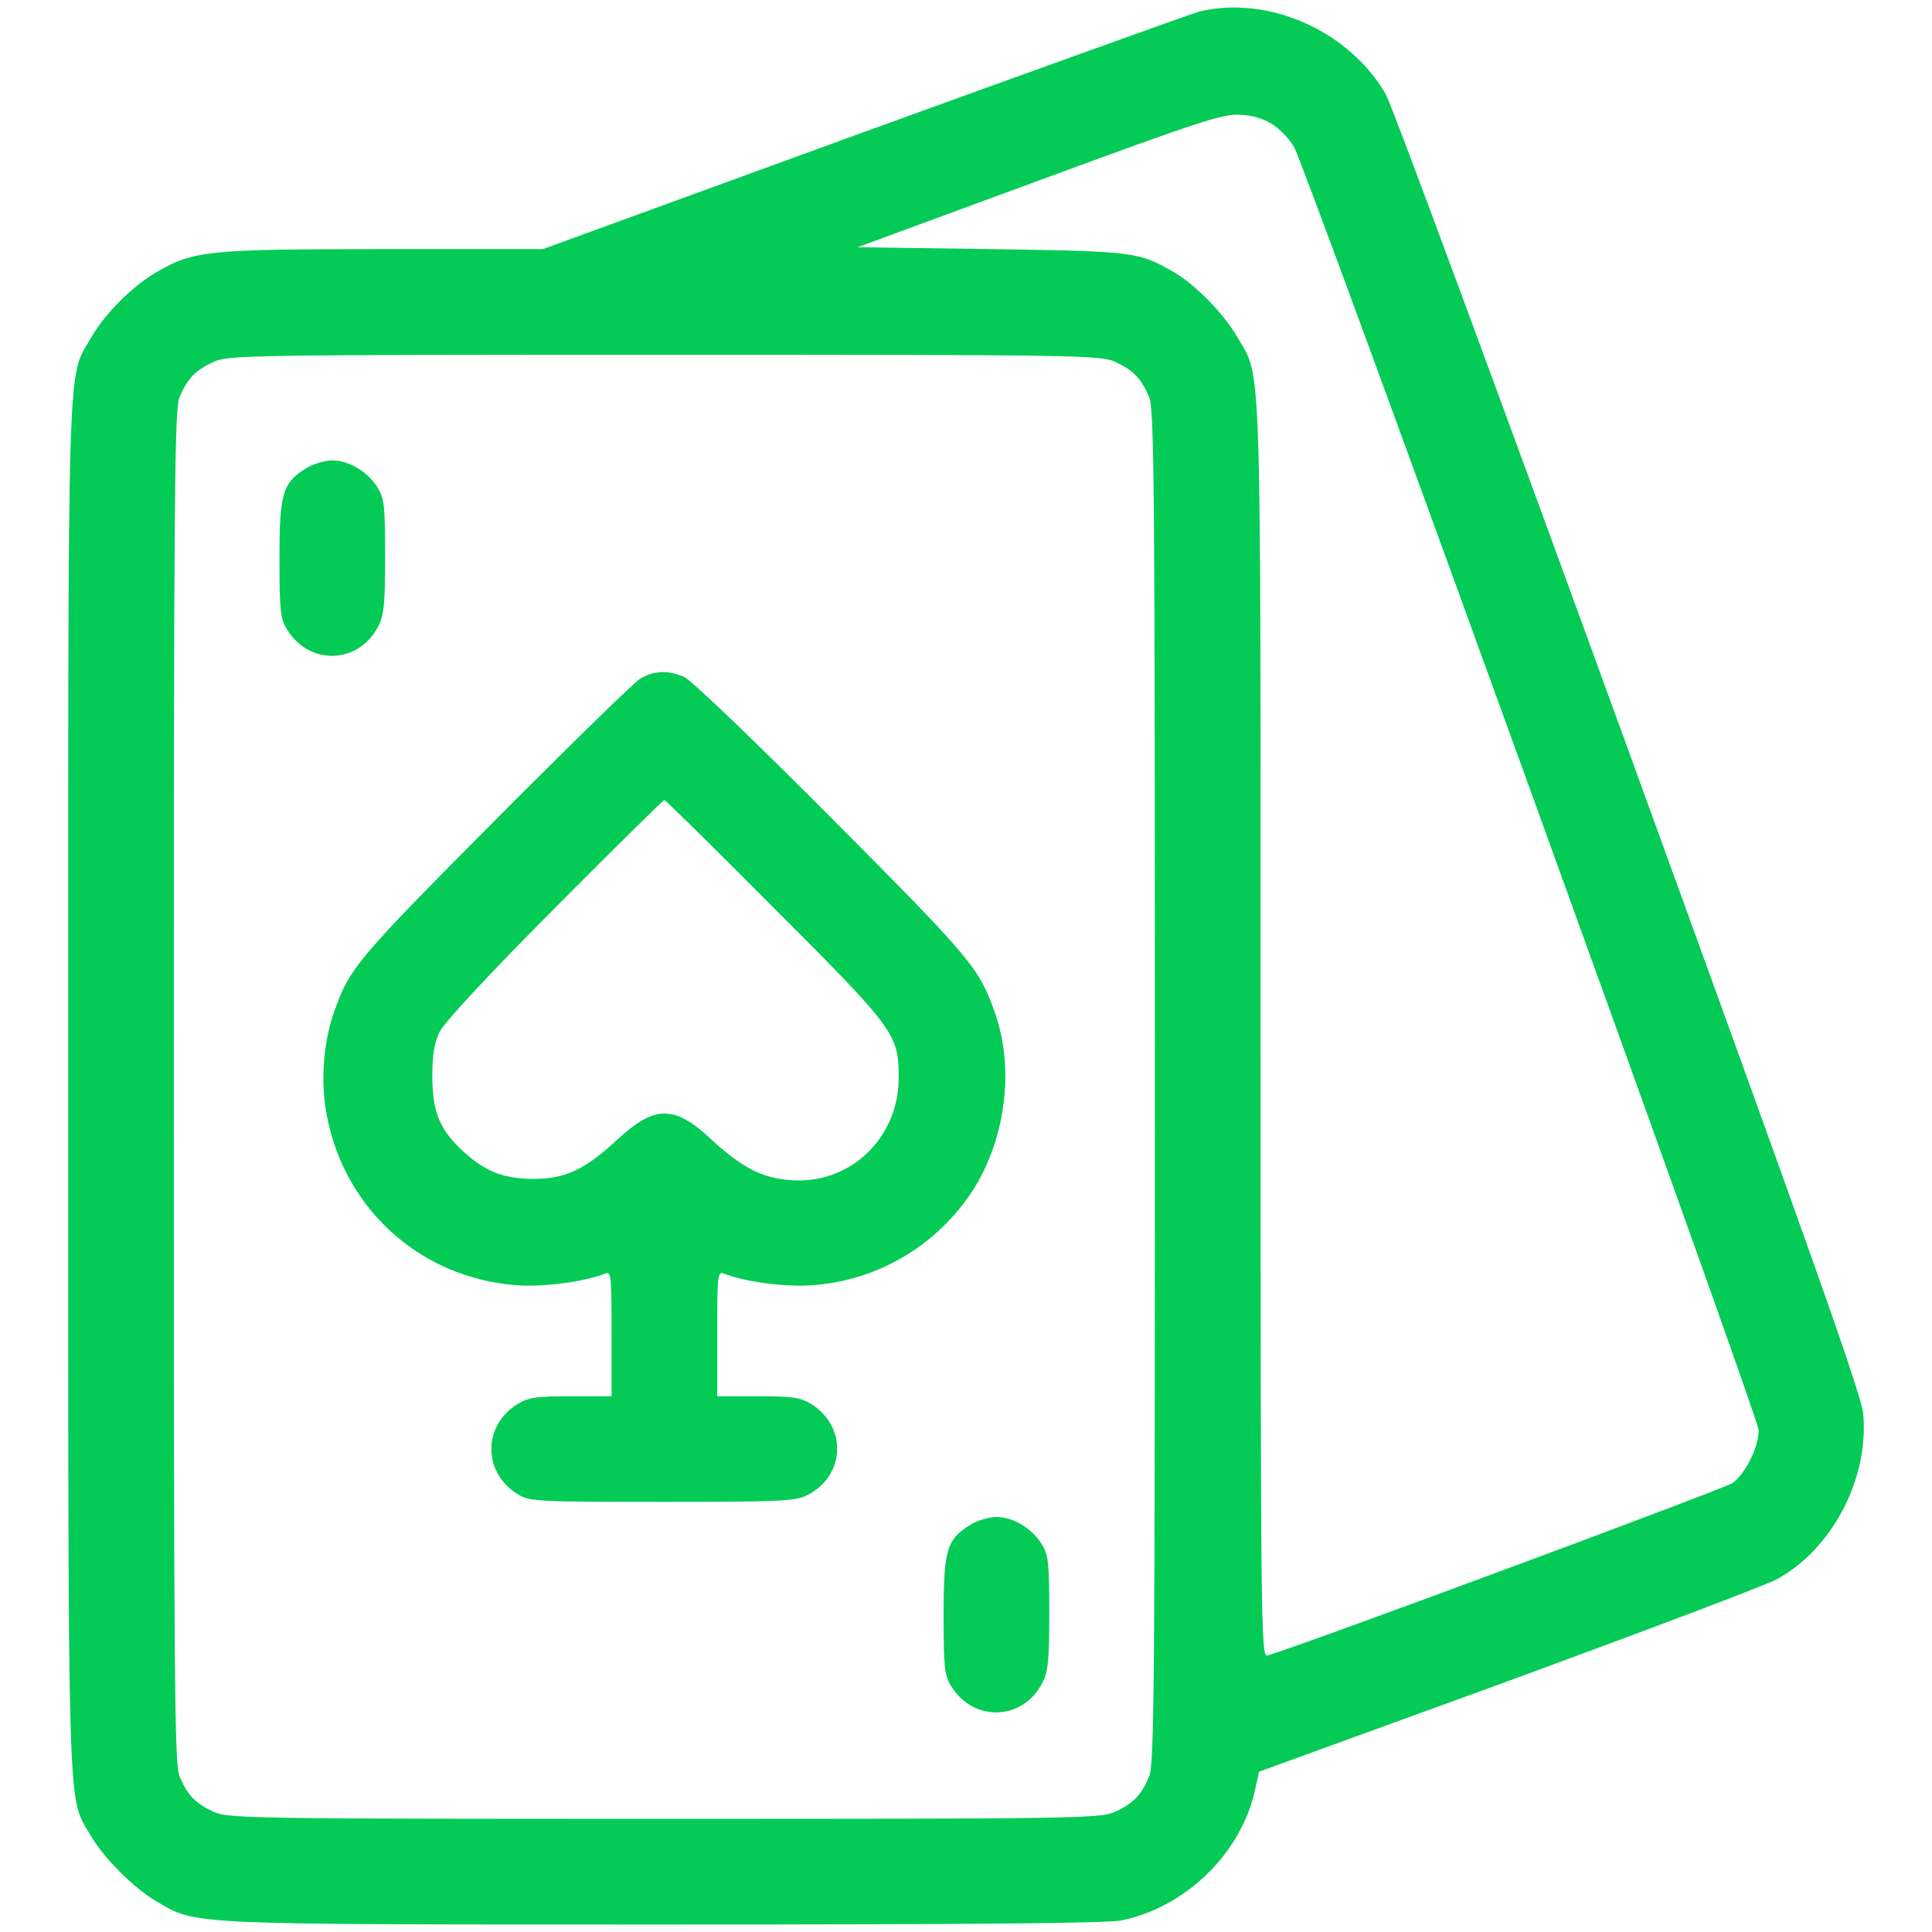
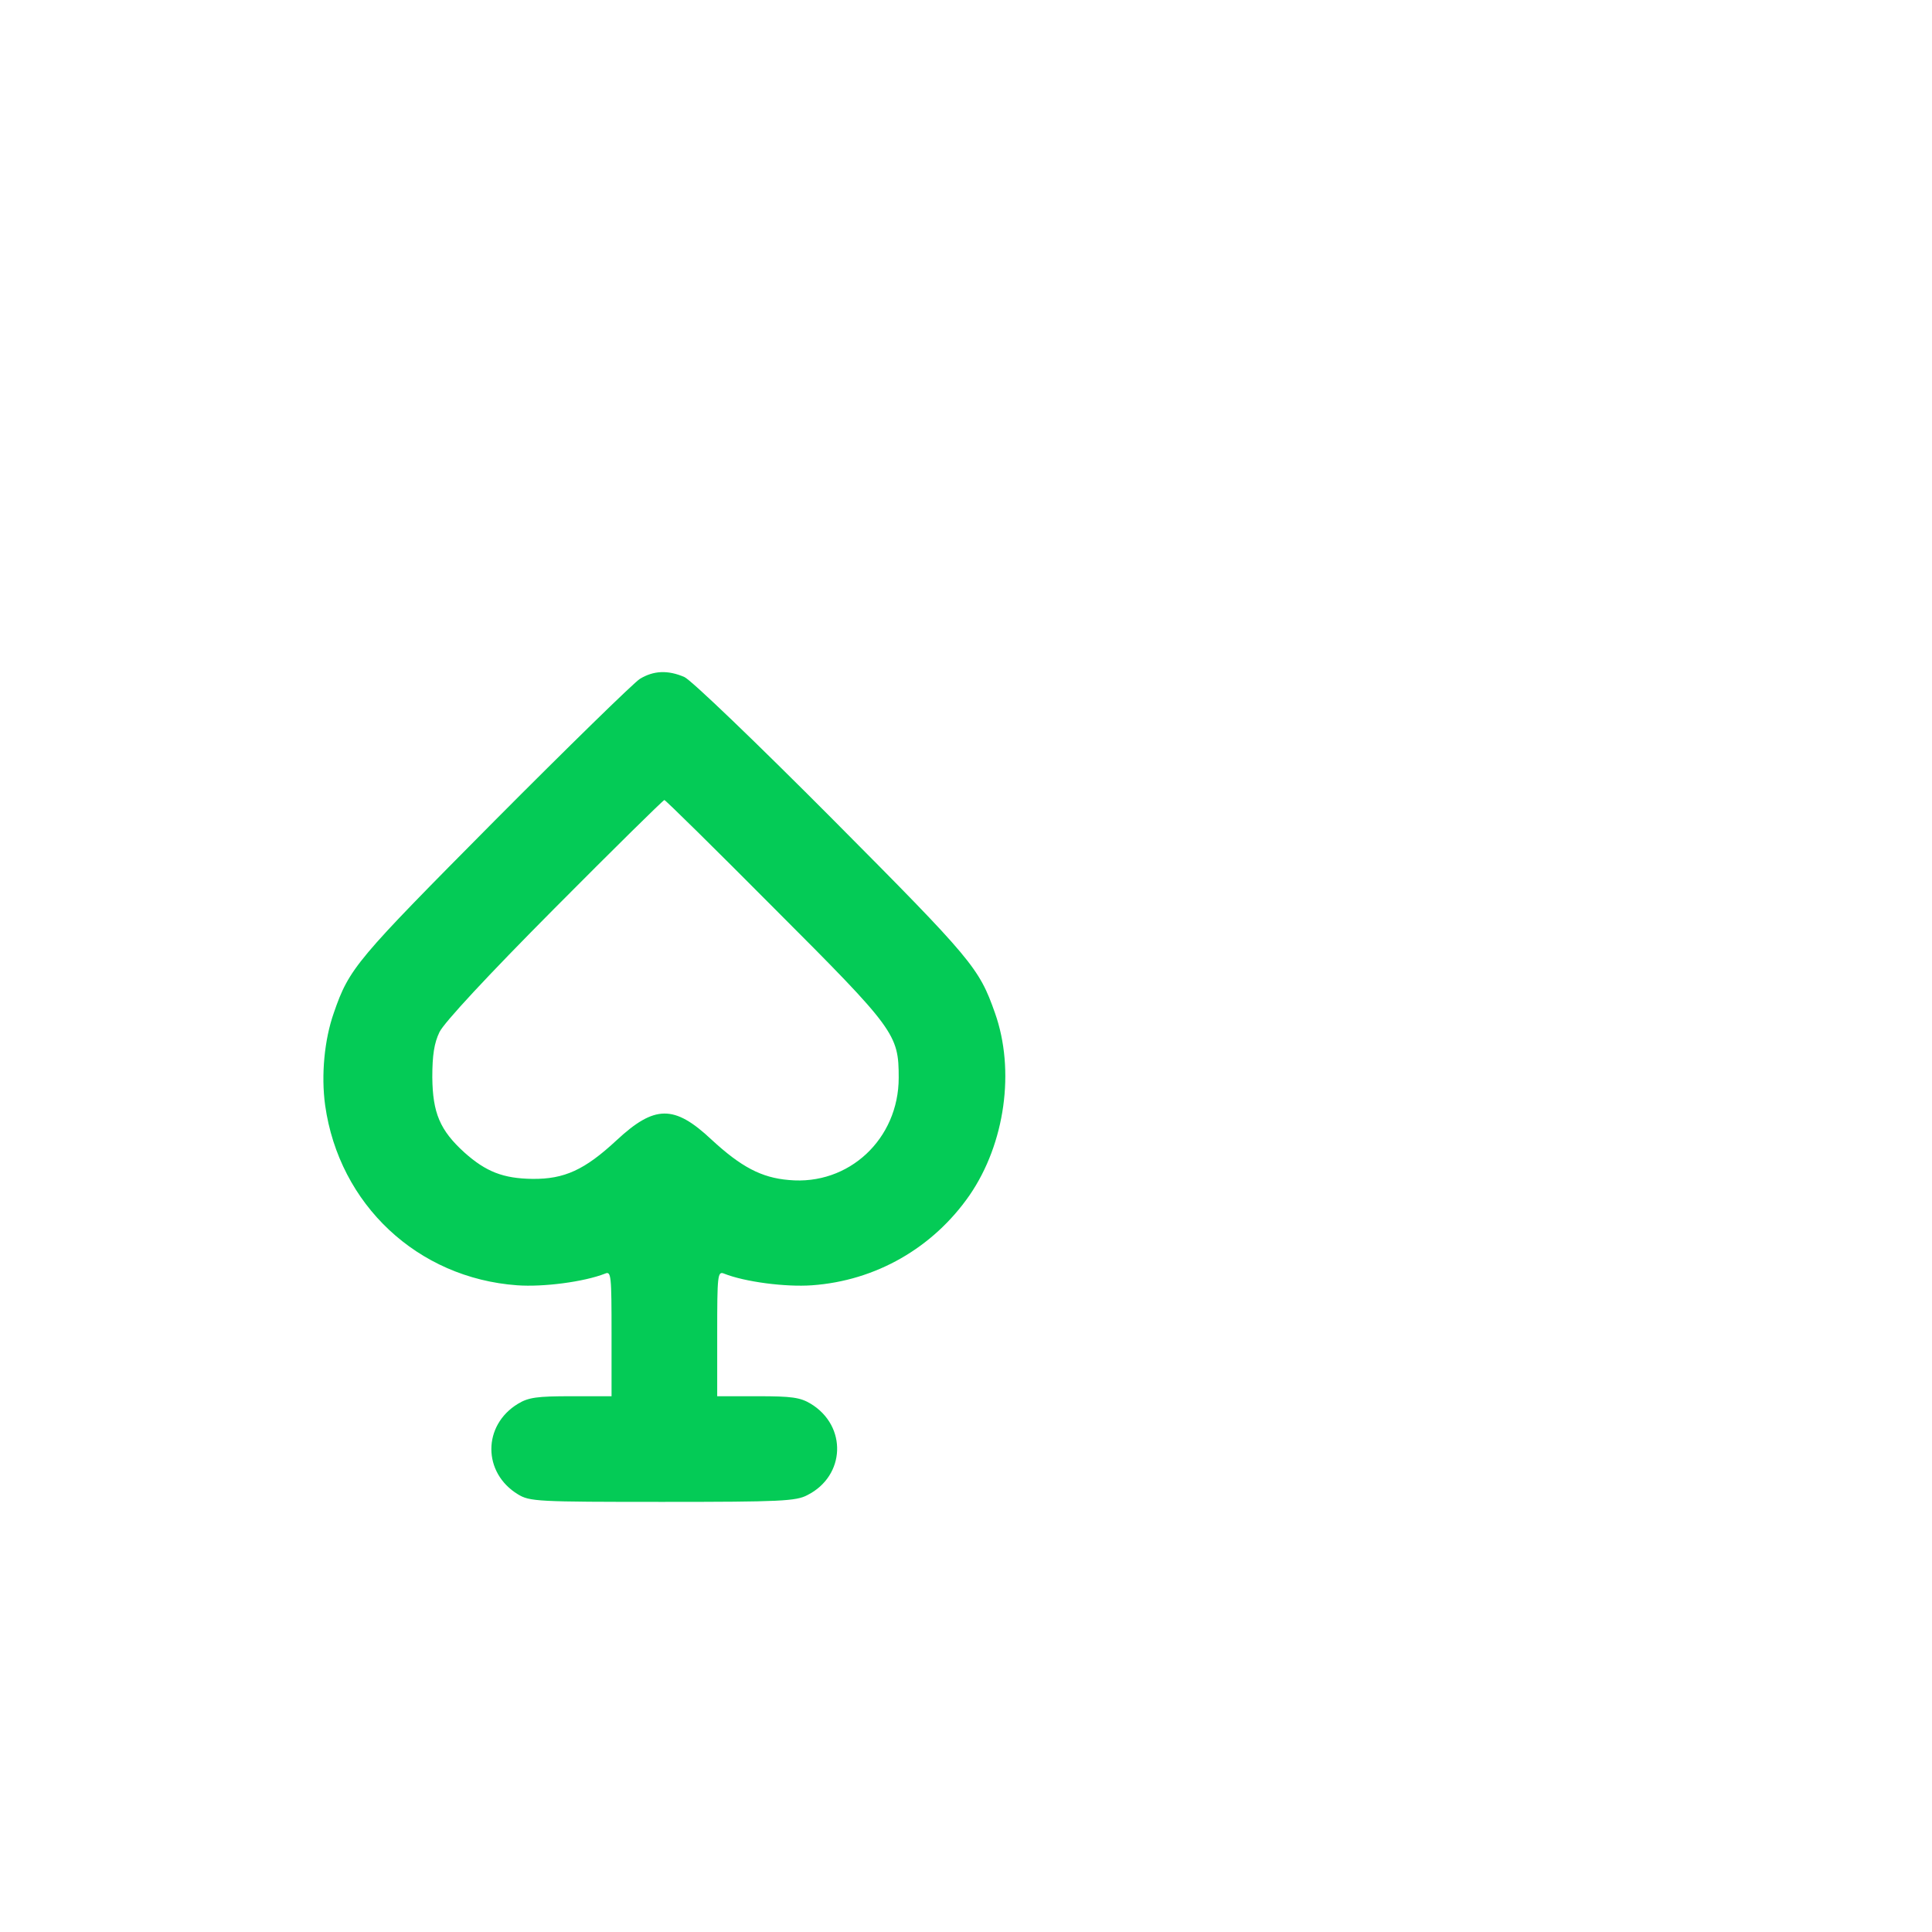
<svg xmlns="http://www.w3.org/2000/svg" version="1.1" width="512pt" height="512pt" viewBox="0,0,256,256">
  <g fill="#04cb56" fill-rule="nonzero" stroke="none" stroke-width="1" stroke-linecap="butt" stroke-linejoin="miter" stroke-miterlimit="10" stroke-dasharray="" stroke-dashoffset="0" font-family="none" font-weight="none" font-size="none" text-anchor="none" style="mix-blend-mode: normal">
    <g transform="translate(0.033,0.008) scale(0.5,0.5)">
      <g transform="translate(0,512) scale(0.1,-0.1)">
-         <path d="M3179,5090c-19,-5 -419,-149 -888,-319l-853,-311h-422c-463,0 -504,-4 -600,-60c-65,-37 -139,-111 -176,-176c-63,-109 -60,-3 -60,-1984c0,-1971 -2,-1877 57,-1980c35,-62 118,-145 179,-180c106,-61 67,-60 1341,-60c808,0 1178,3 1215,11c170,35 316,178 353,344l11,50l660,240c362,133 683,254 712,270c147,80 245,267 229,439c-5,51 -137,423 -622,1757c-339,932 -628,1714 -643,1739c-97,168 -310,263 -493,220zM3374,4789c19,-13 44,-39 55,-59c35,-64 1231,-3366 1231,-3400c0,-45 -35,-115 -69,-140c-22,-15 -1155,-436 -1233,-457c-17,-5 -18,79 -18,1653c0,1820 3,1730 -60,1838c-34,61 -110,139 -165,172c-98,57 -103,58 -487,64l-356,5l481,177c429,158 488,177 534,174c34,-2 63,-11 87,-27zM2955,4161c48,-22 69,-44 90,-94c13,-32 15,-238 15,-1827c0,-1589 -2,-1795 -15,-1827c-21,-50 -42,-72 -90,-94c-38,-18 -95,-19 -1195,-19c-1100,0 -1157,1 -1195,19c-48,22 -69,44 -90,94c-13,32 -15,238 -15,1827c0,1589 2,1795 15,1827c21,50 42,72 90,94c38,18 95,19 1195,19c1100,0 1157,-1 1195,-19z" />
-         <path d="M812,3880c-64,-39 -72,-67 -72,-240c0,-137 2,-159 20,-188c59,-97 191,-92 242,9c15,28 18,61 18,184c0,132 -2,154 -20,183c-26,42 -76,72 -120,72c-19,0 -50,-9 -68,-20z" />
        <path d="M1695,3321c-16,-10 -190,-180 -386,-377c-365,-368 -384,-389 -425,-508c-25,-71 -34,-165 -23,-245c37,-263 245,-458 509,-477c69,-5 177,9 233,31c16,7 17,-5 17,-159v-166h-107c-90,0 -113,-3 -141,-20c-94,-57 -94,-183 0,-240c31,-19 51,-20 383,-20c314,0 354,2 384,18c101,51 106,183 9,242c-28,17 -51,20 -140,20h-108v166c0,154 1,166 18,159c55,-22 163,-36 233,-31c169,12 321,99 418,239c94,137 121,331 67,483c-42,119 -59,140 -430,513c-203,204 -375,369 -393,377c-44,19 -82,17 -118,-5zM2052,2712c320,-320 329,-333 329,-448c0,-162 -132,-286 -291,-271c-73,6 -127,35 -205,107c-99,93 -151,92 -252,-2c-84,-78 -138,-103 -223,-102c-77,1 -123,19 -180,70c-65,59 -84,105 -85,199c0,59 5,91 19,120c12,25 128,150 305,328c157,158 288,287 291,287c3,0 135,-130 292,-288z" />
-         <path d="M2572,1080c-64,-39 -72,-67 -72,-240c0,-137 2,-159 20,-188c59,-97 191,-92 242,9c15,28 18,61 18,184c0,132 -2,154 -20,183c-26,42 -76,72 -120,72c-19,0 -50,-9 -68,-20z" />
      </g>
    </g>
  </g>
</svg>